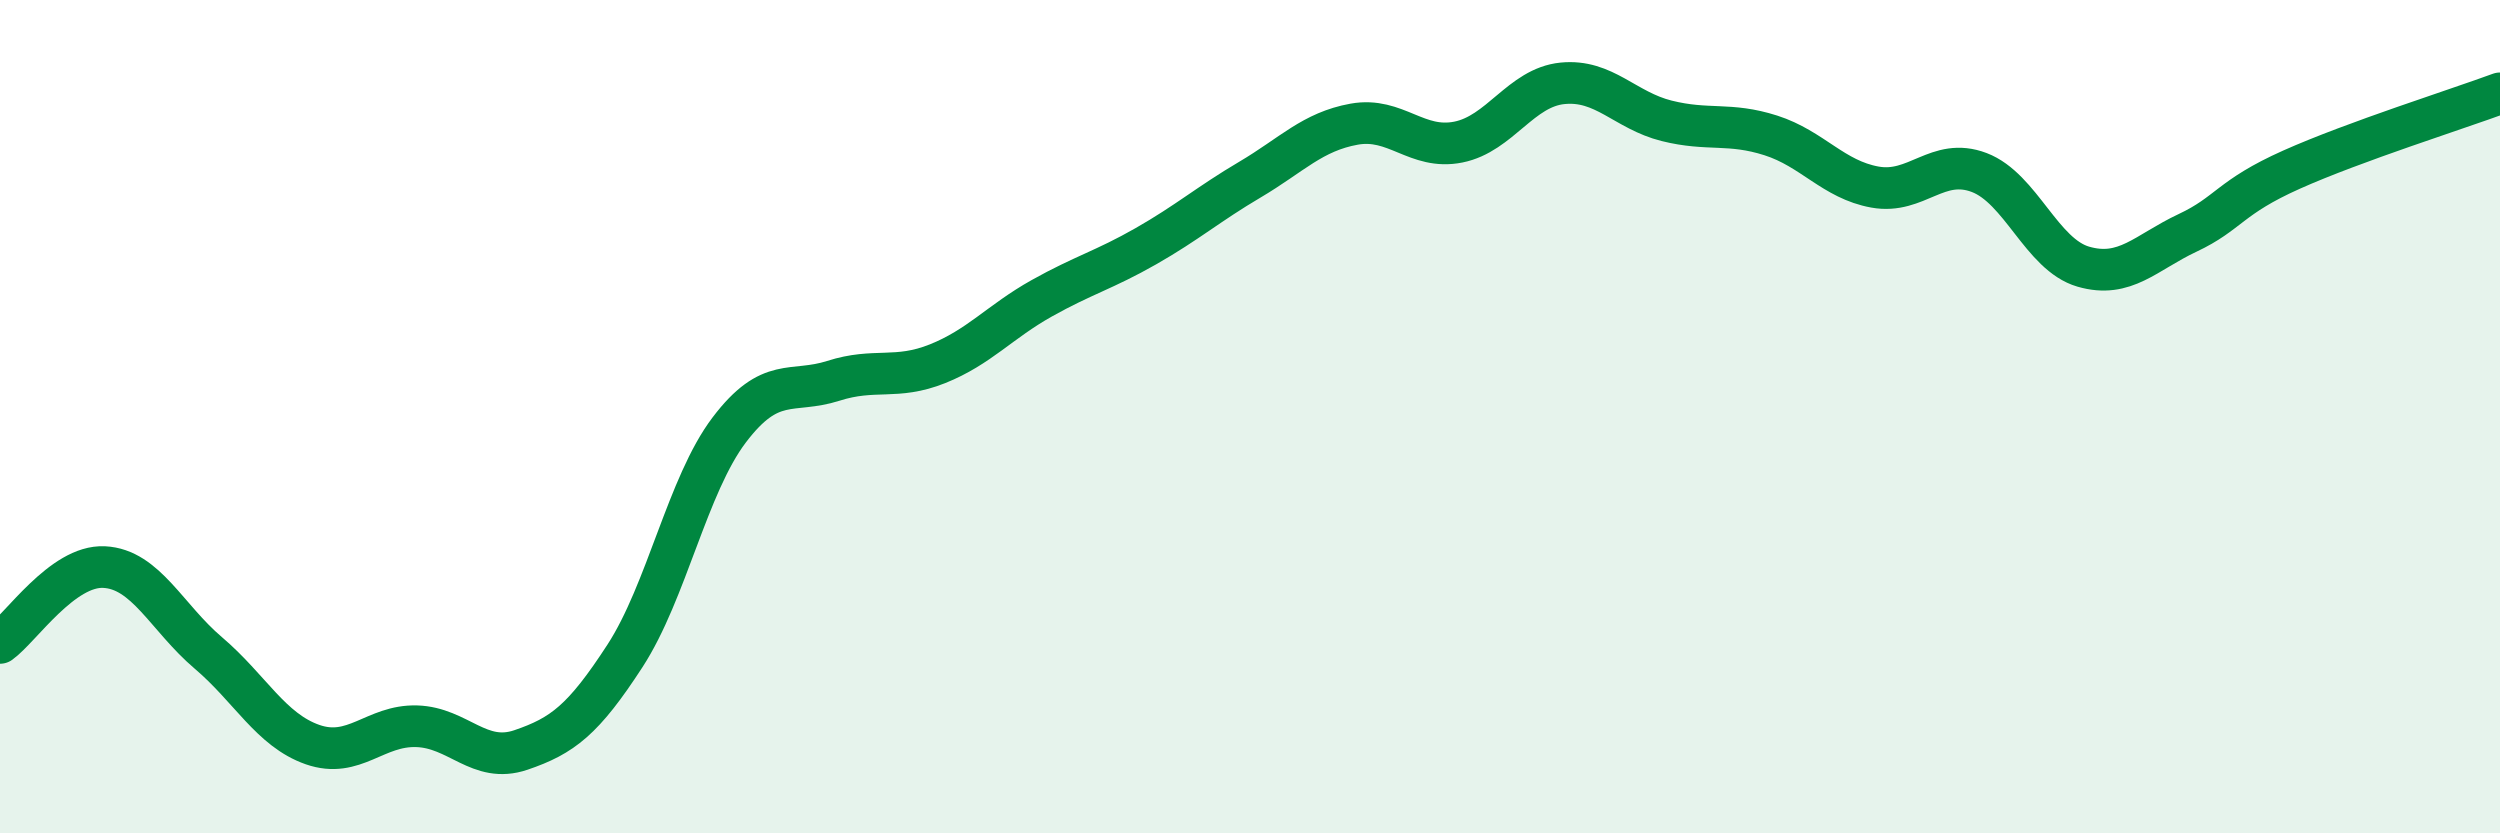
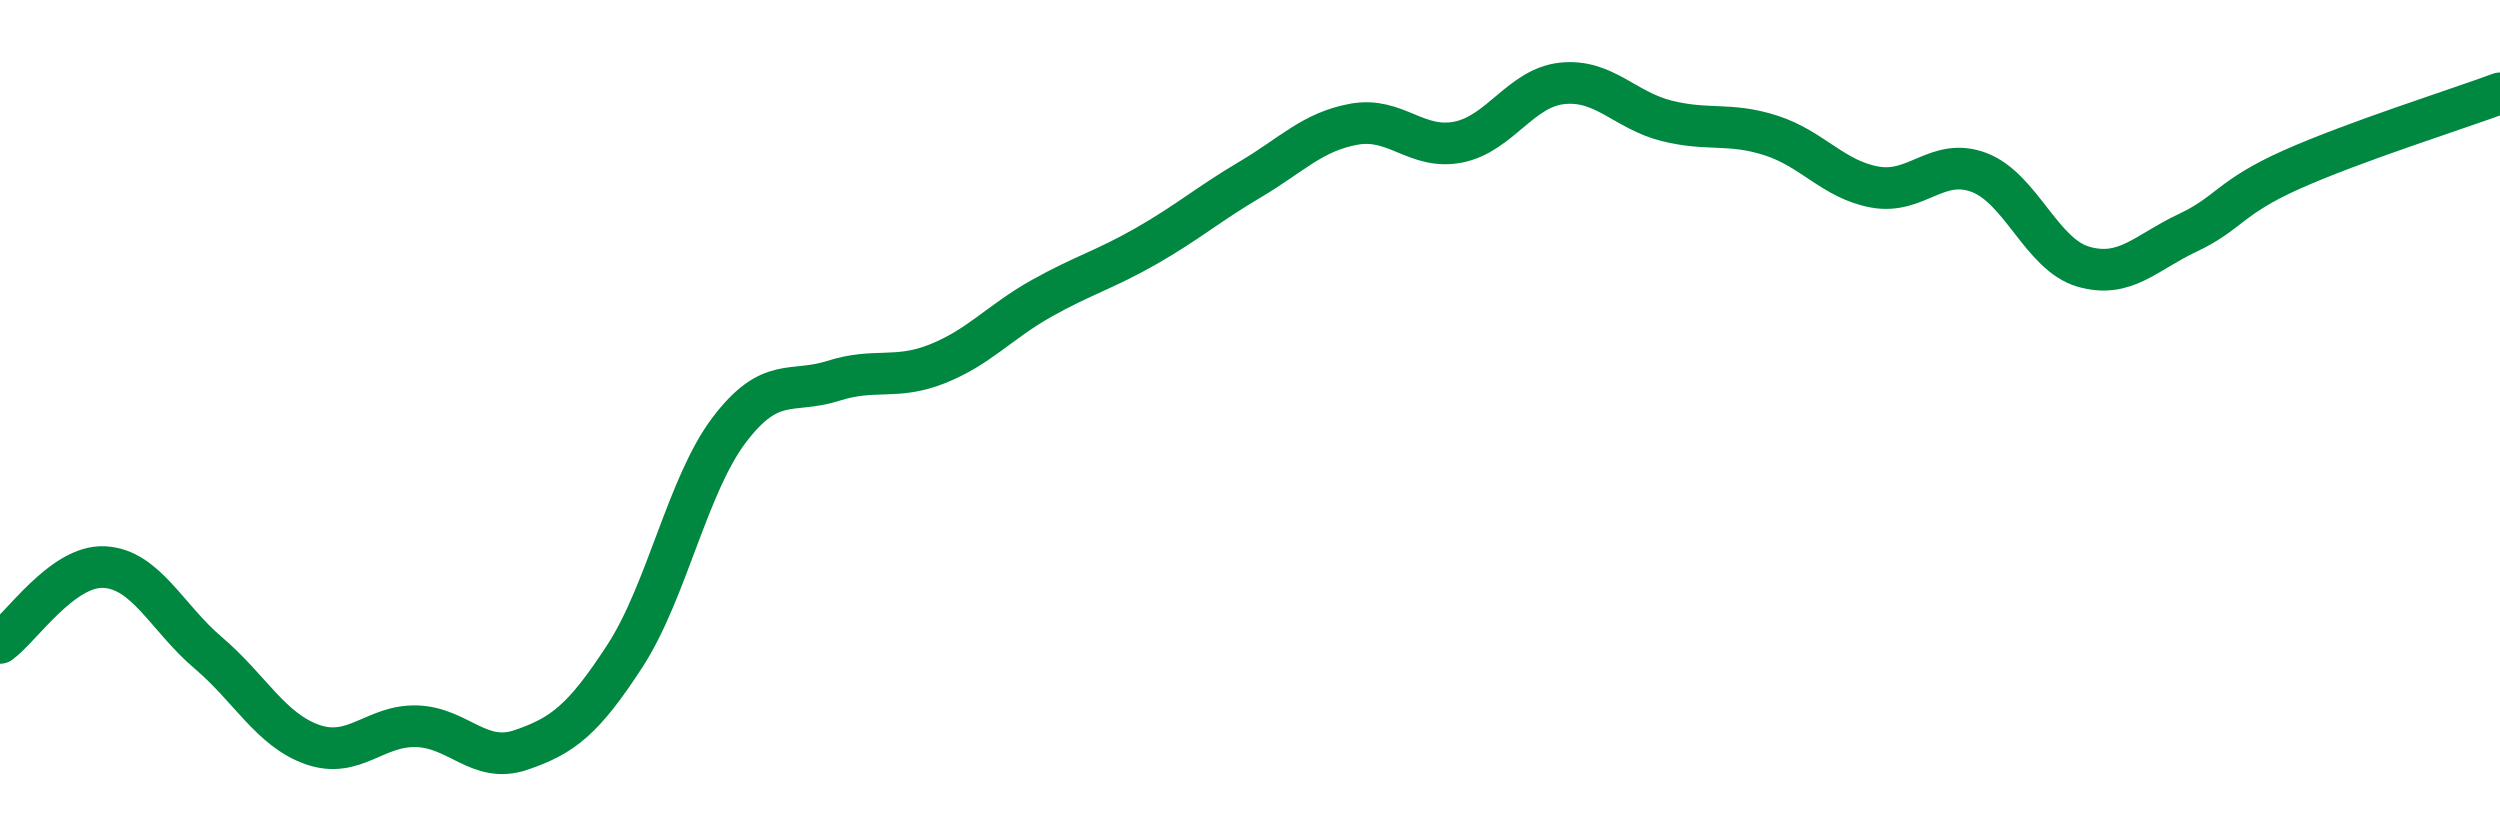
<svg xmlns="http://www.w3.org/2000/svg" width="60" height="20" viewBox="0 0 60 20">
-   <path d="M 0,15.43 C 0.5,15.07 1.5,13.56 2.5,13.61 C 3.5,13.66 4,14.82 5,15.67 C 6,16.52 6.5,17.52 7.5,17.87 C 8.5,18.22 9,17.4 10,17.43 C 11,17.46 11.5,18.34 12.5,18 C 13.5,17.66 14,17.28 15,15.74 C 16,14.2 16.5,11.64 17.5,10.32 C 18.5,9 19,9.46 20,9.14 C 21,8.82 21.5,9.13 22.5,8.73 C 23.5,8.33 24,7.72 25,7.16 C 26,6.6 26.5,6.48 27.5,5.91 C 28.5,5.34 29,4.9 30,4.31 C 31,3.72 31.5,3.16 32.5,2.98 C 33.5,2.8 34,3.61 35,3.41 C 36,3.21 36.5,2.1 37.5,2 C 38.5,1.9 39,2.65 40,2.9 C 41,3.15 41.5,2.93 42.5,3.25 C 43.5,3.57 44,4.31 45,4.49 C 46,4.67 46.5,3.76 47.5,4.14 C 48.5,4.52 49,6.11 50,6.4 C 51,6.69 51.5,6.06 52.5,5.59 C 53.5,5.12 53.5,4.74 55,4.07 C 56.5,3.4 59,2.61 60,2.24L60 20L0 20Z" fill="#008740" opacity="0.1" stroke-linecap="round" stroke-linejoin="round" />
  <path d="M 0,15.43 C 0.5,15.07 1.5,13.56 2.5,13.61 C 3.5,13.66 4,14.82 5,15.67 C 6,16.52 6.5,17.52 7.5,17.87 C 8.5,18.22 9,17.4 10,17.43 C 11,17.46 11.5,18.34 12.5,18 C 13.5,17.66 14,17.28 15,15.74 C 16,14.2 16.5,11.64 17.5,10.32 C 18.5,9 19,9.46 20,9.14 C 21,8.82 21.5,9.13 22.5,8.73 C 23.5,8.33 24,7.72 25,7.16 C 26,6.6 26.5,6.48 27.5,5.91 C 28.5,5.34 29,4.9 30,4.31 C 31,3.72 31.5,3.16 32.5,2.98 C 33.5,2.8 34,3.61 35,3.41 C 36,3.21 36.5,2.1 37.5,2 C 38.5,1.9 39,2.65 40,2.9 C 41,3.15 41.5,2.93 42.5,3.25 C 43.5,3.57 44,4.31 45,4.49 C 46,4.67 46.5,3.76 47.5,4.14 C 48.5,4.52 49,6.11 50,6.4 C 51,6.69 51.5,6.06 52.5,5.59 C 53.5,5.12 53.5,4.74 55,4.07 C 56.5,3.4 59,2.61 60,2.24" stroke="#008740" stroke-width="1" fill="none" stroke-linecap="round" stroke-linejoin="round" />
</svg>